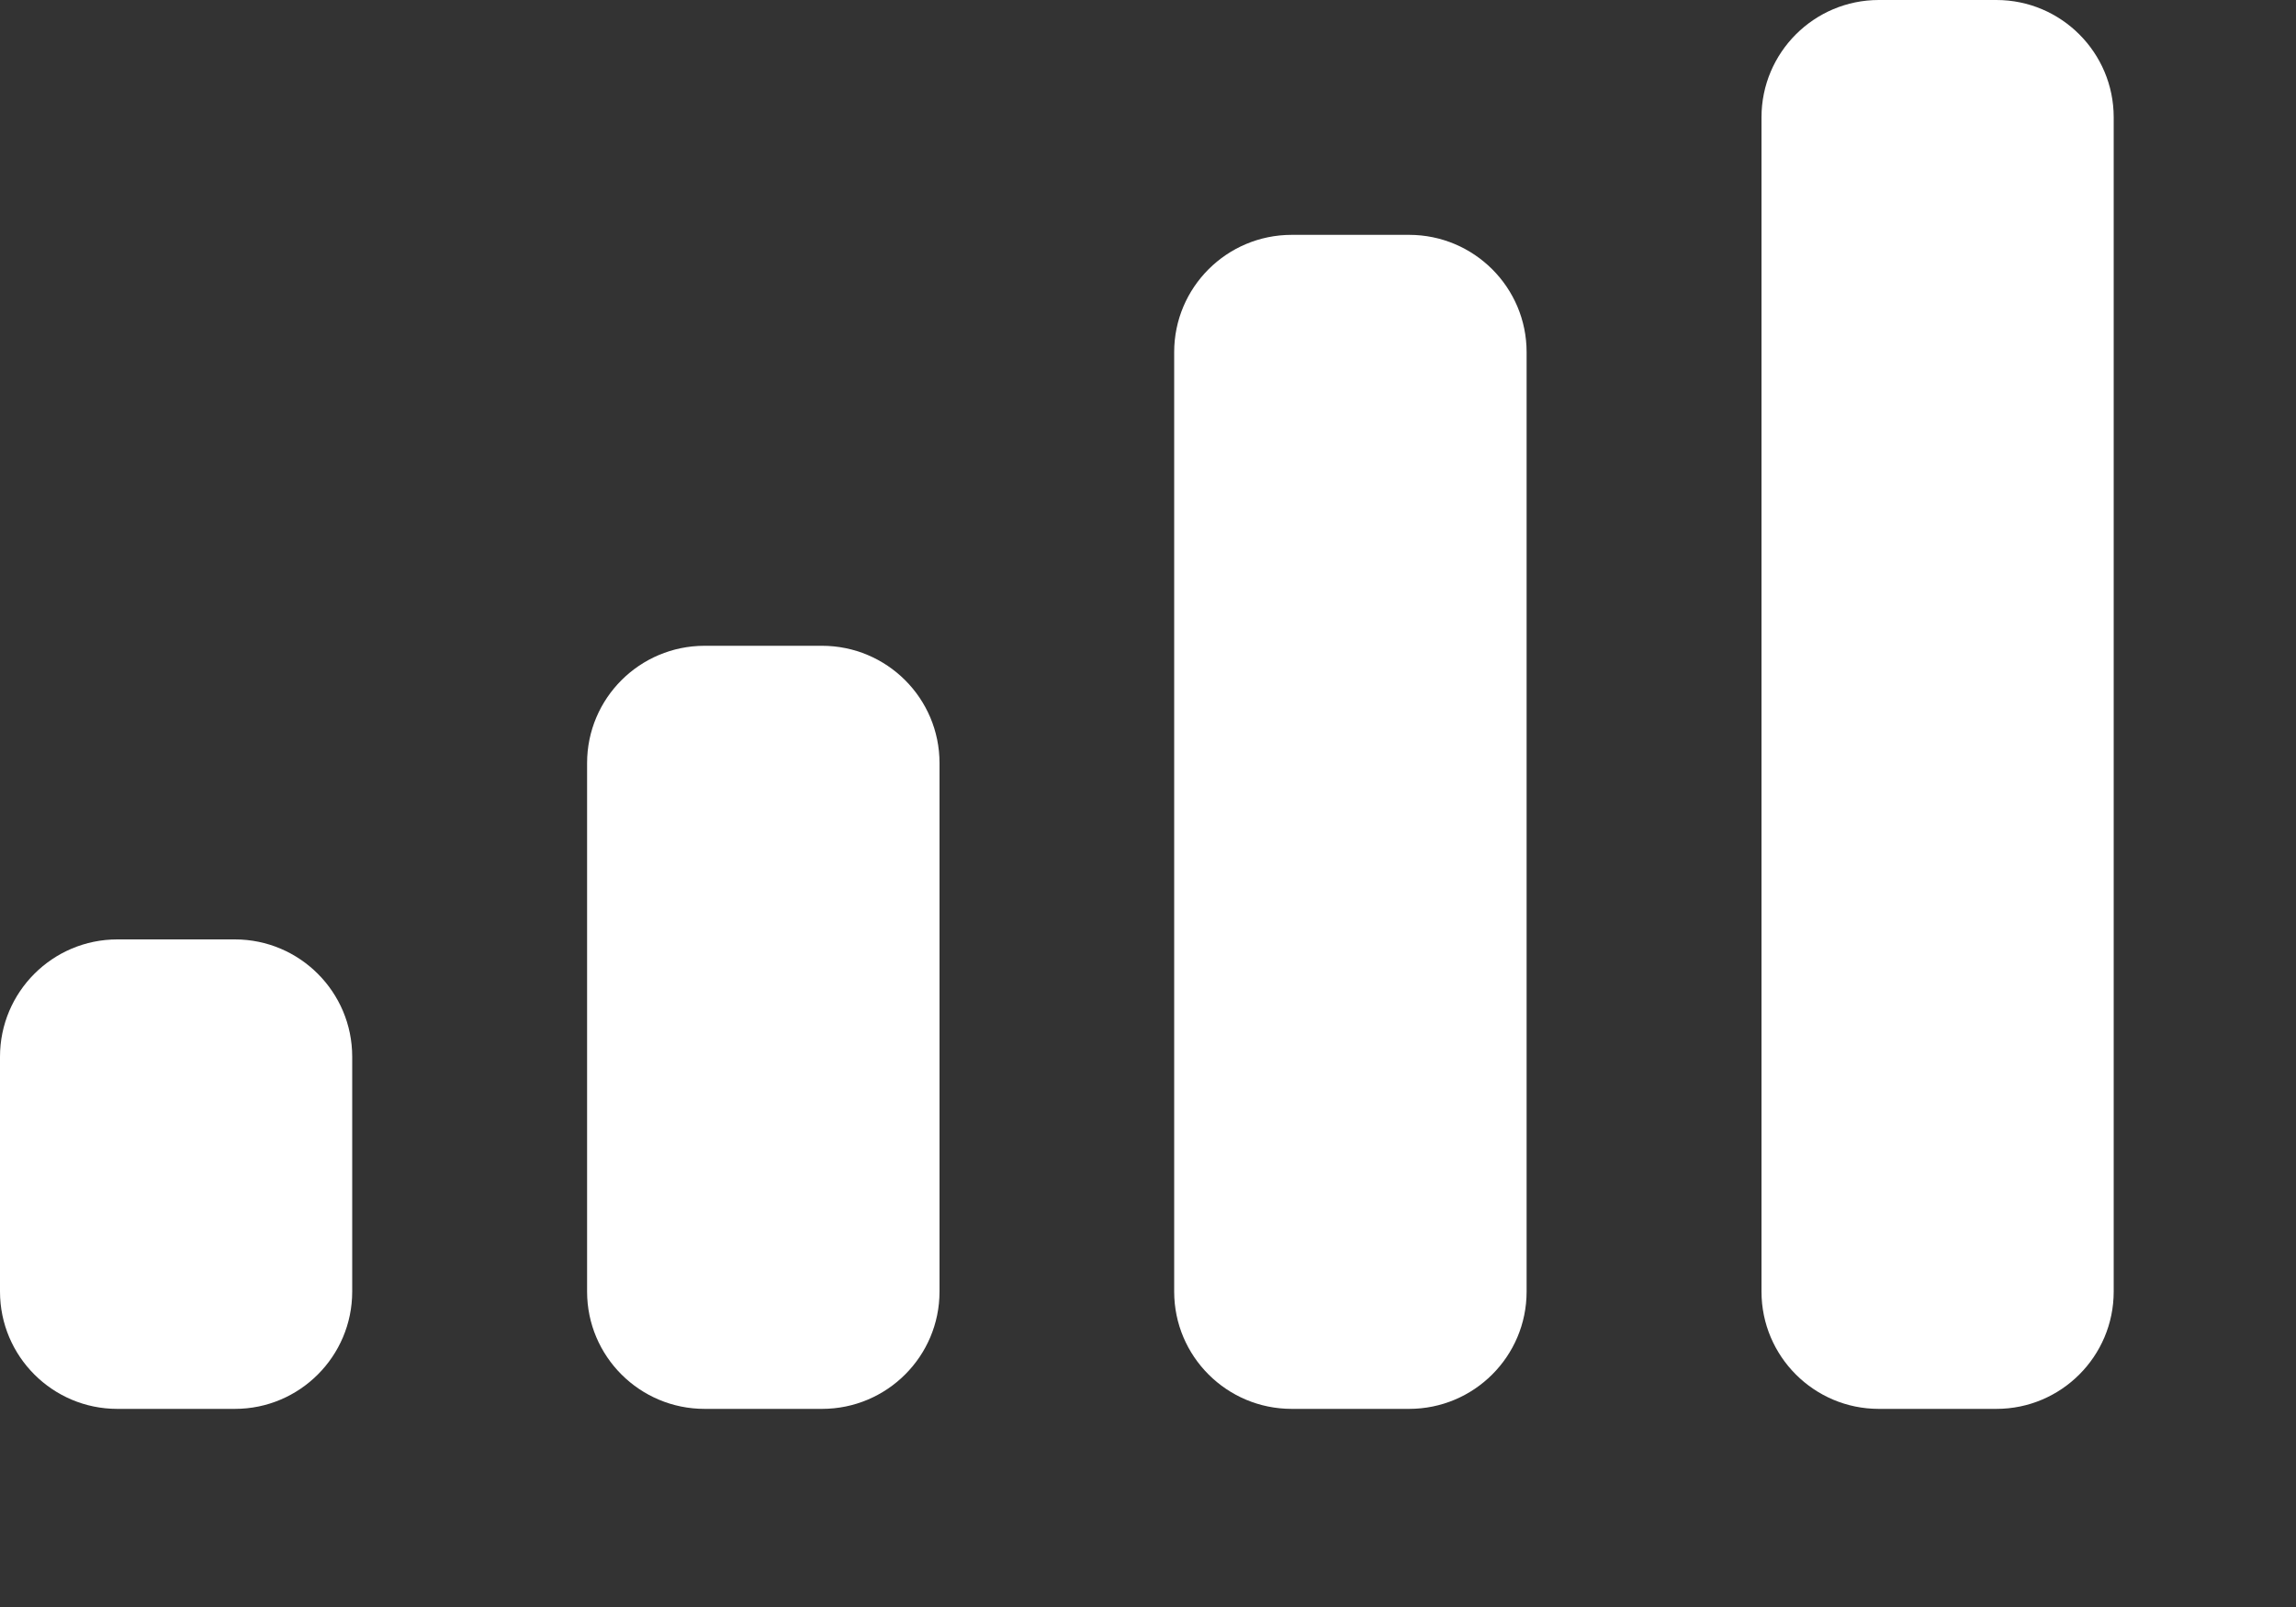
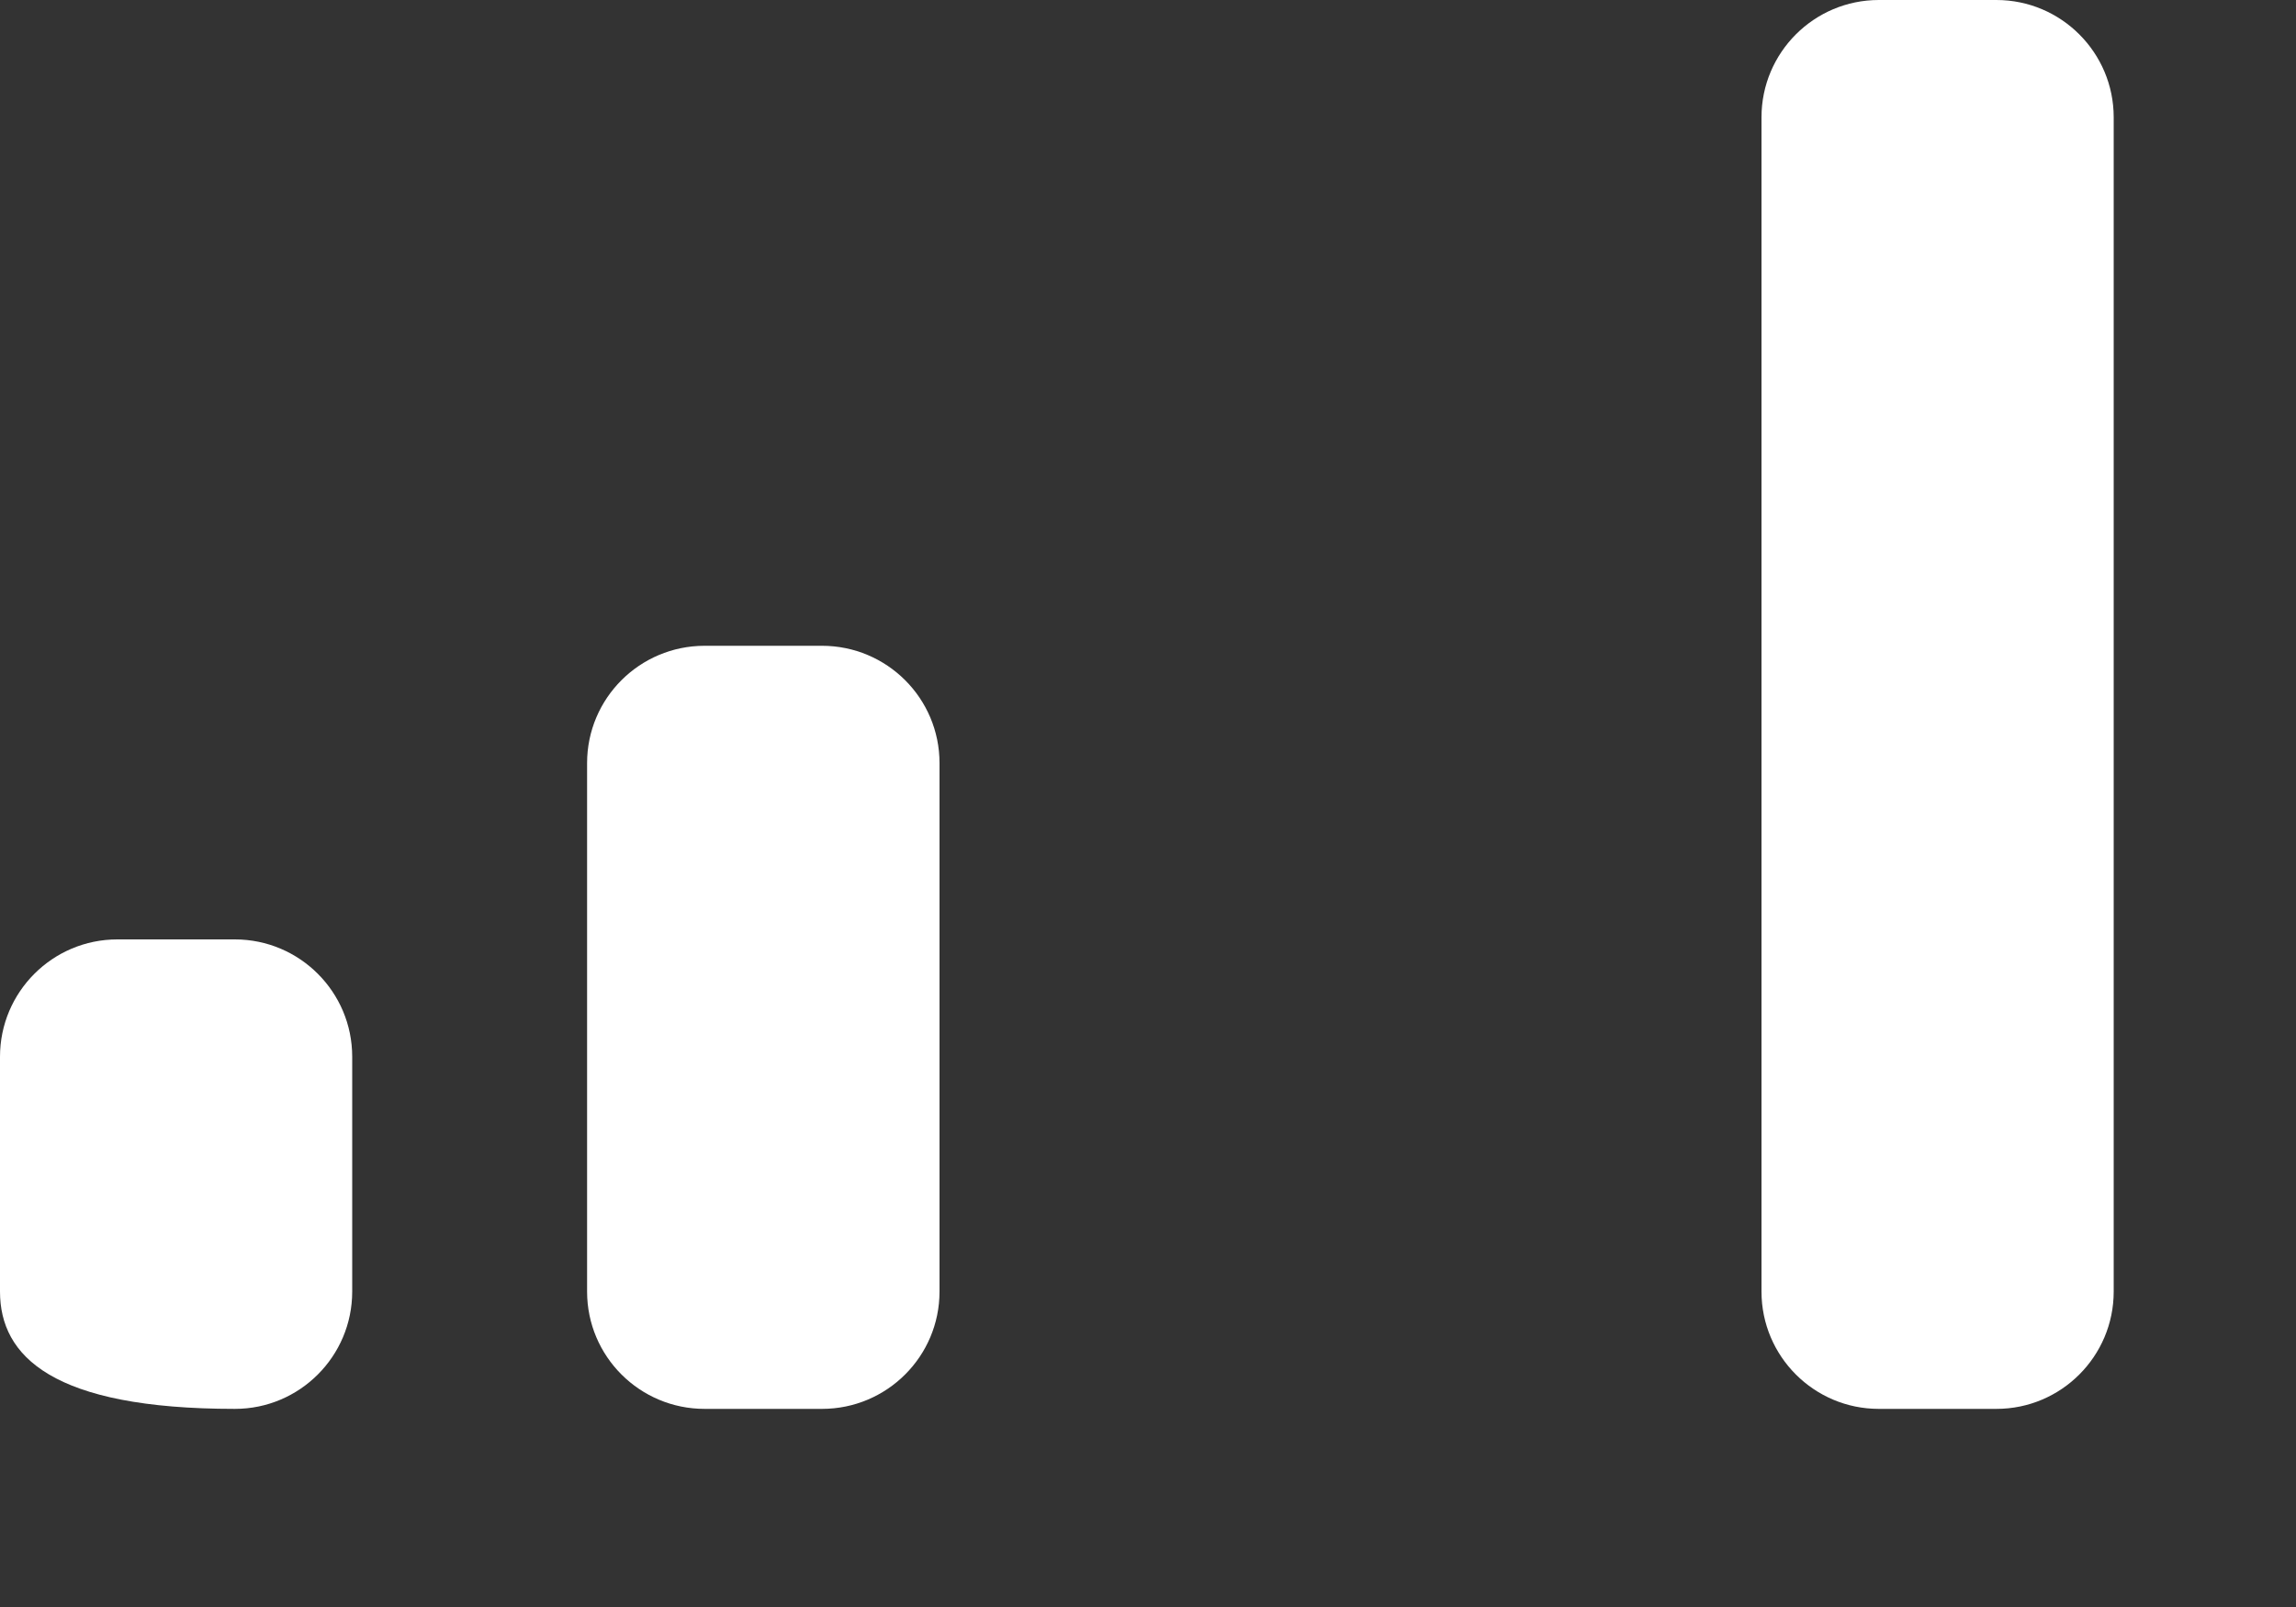
<svg xmlns="http://www.w3.org/2000/svg" fill="none" height="100%" overflow="visible" preserveAspectRatio="none" style="display: block;" viewBox="0 0 10 7" width="100%">
  <rect x="0" y="0" width="10" height="7" fill="#333333" stroke="none" />
  <g id="Icon / Mobile Signal">
-     <path d="M5.114 1.534C5.114 1.252 5.343 1.023 5.626 1.023H6.137C6.42 1.023 6.649 1.252 6.649 1.534V5.626C6.649 5.908 6.42 6.137 6.137 6.137H5.626C5.343 6.137 5.114 5.908 5.114 5.626V1.534Z" fill="white" />
    <path d="M7.672 0.511C7.672 0.229 7.901 0 8.183 0H8.695C8.977 0 9.206 0.229 9.206 0.511V5.626C9.206 5.908 8.977 6.137 8.695 6.137H8.183C7.901 6.137 7.672 5.908 7.672 5.626V0.511Z" fill="white" />
    <path d="M2.557 3.324C2.557 3.042 2.786 2.813 3.069 2.813H3.58C3.863 2.813 4.092 3.042 4.092 3.324V5.626C4.092 5.908 3.863 6.137 3.58 6.137H3.069C2.786 6.137 2.557 5.908 2.557 5.626V3.324Z" fill="white" />
-     <path d="M0 4.603C0 4.321 0.229 4.092 0.511 4.092H1.023C1.305 4.092 1.534 4.321 1.534 4.603V5.626C1.534 5.908 1.305 6.137 1.023 6.137H0.511C0.229 6.137 0 5.908 0 5.626V4.603Z" fill="white" />
+     <path d="M0 4.603C0 4.321 0.229 4.092 0.511 4.092H1.023C1.305 4.092 1.534 4.321 1.534 4.603V5.626C1.534 5.908 1.305 6.137 1.023 6.137C0.229 6.137 0 5.908 0 5.626V4.603Z" fill="white" />
  </g>
</svg>